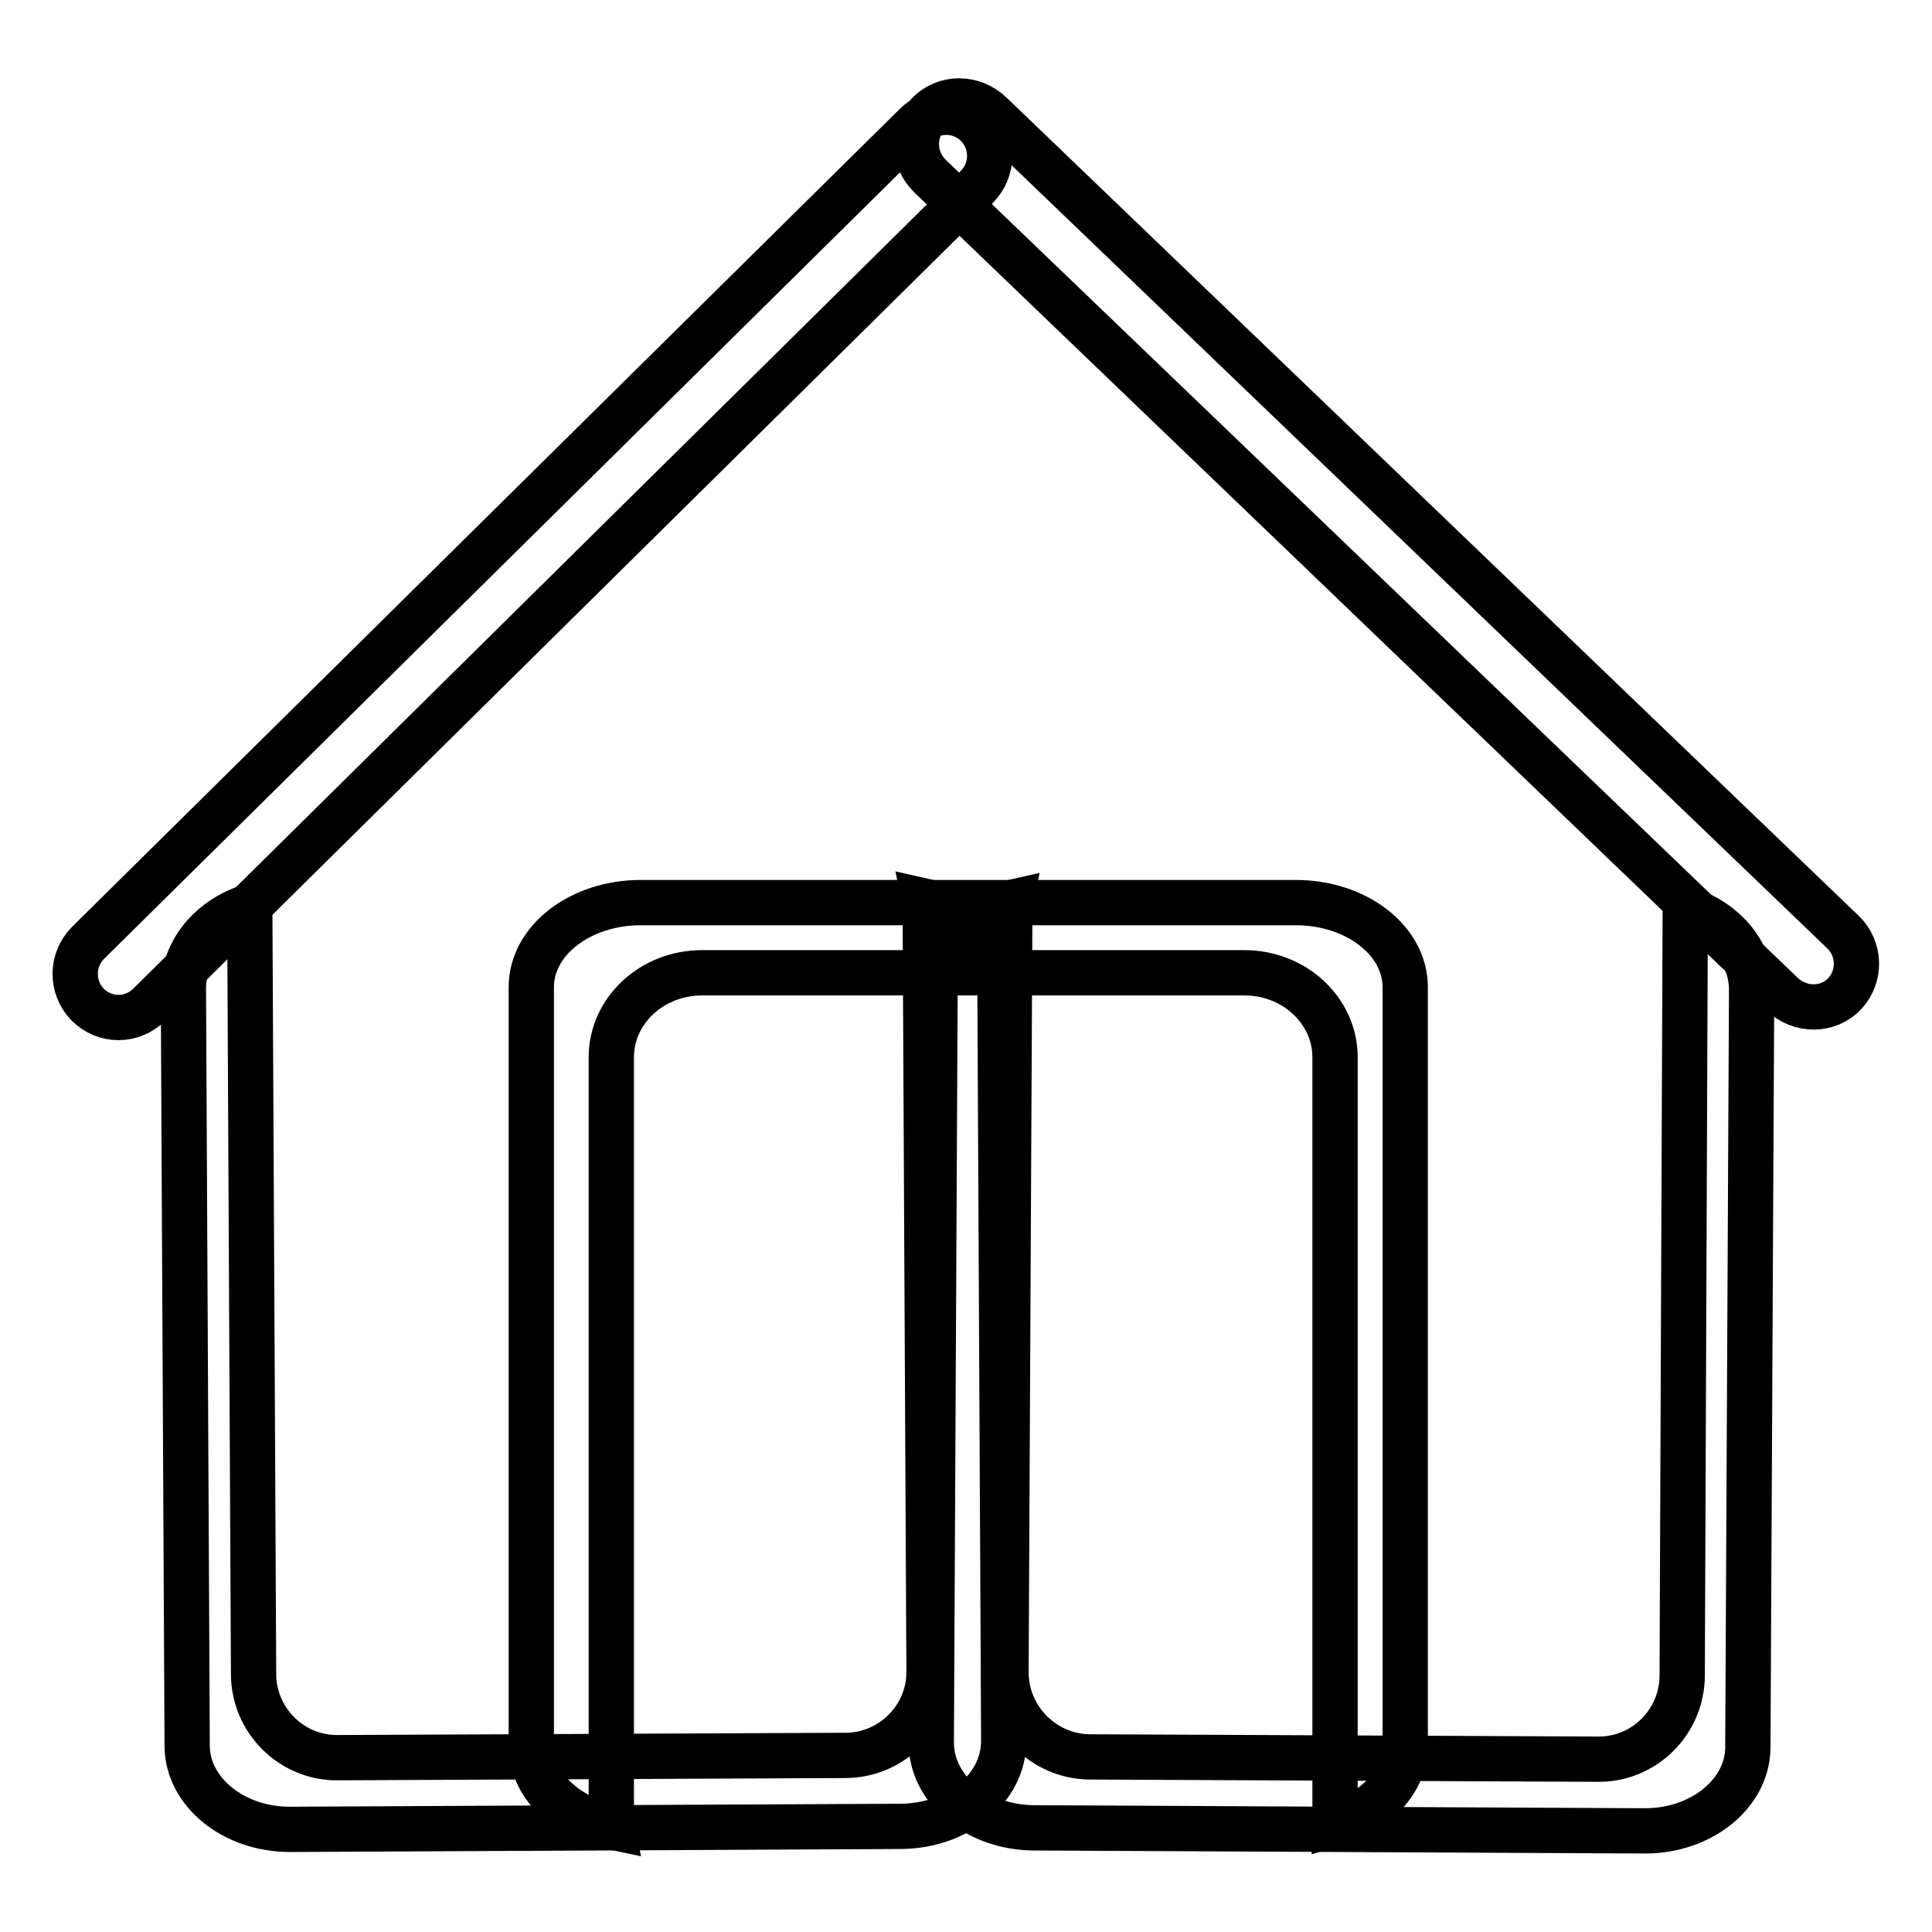
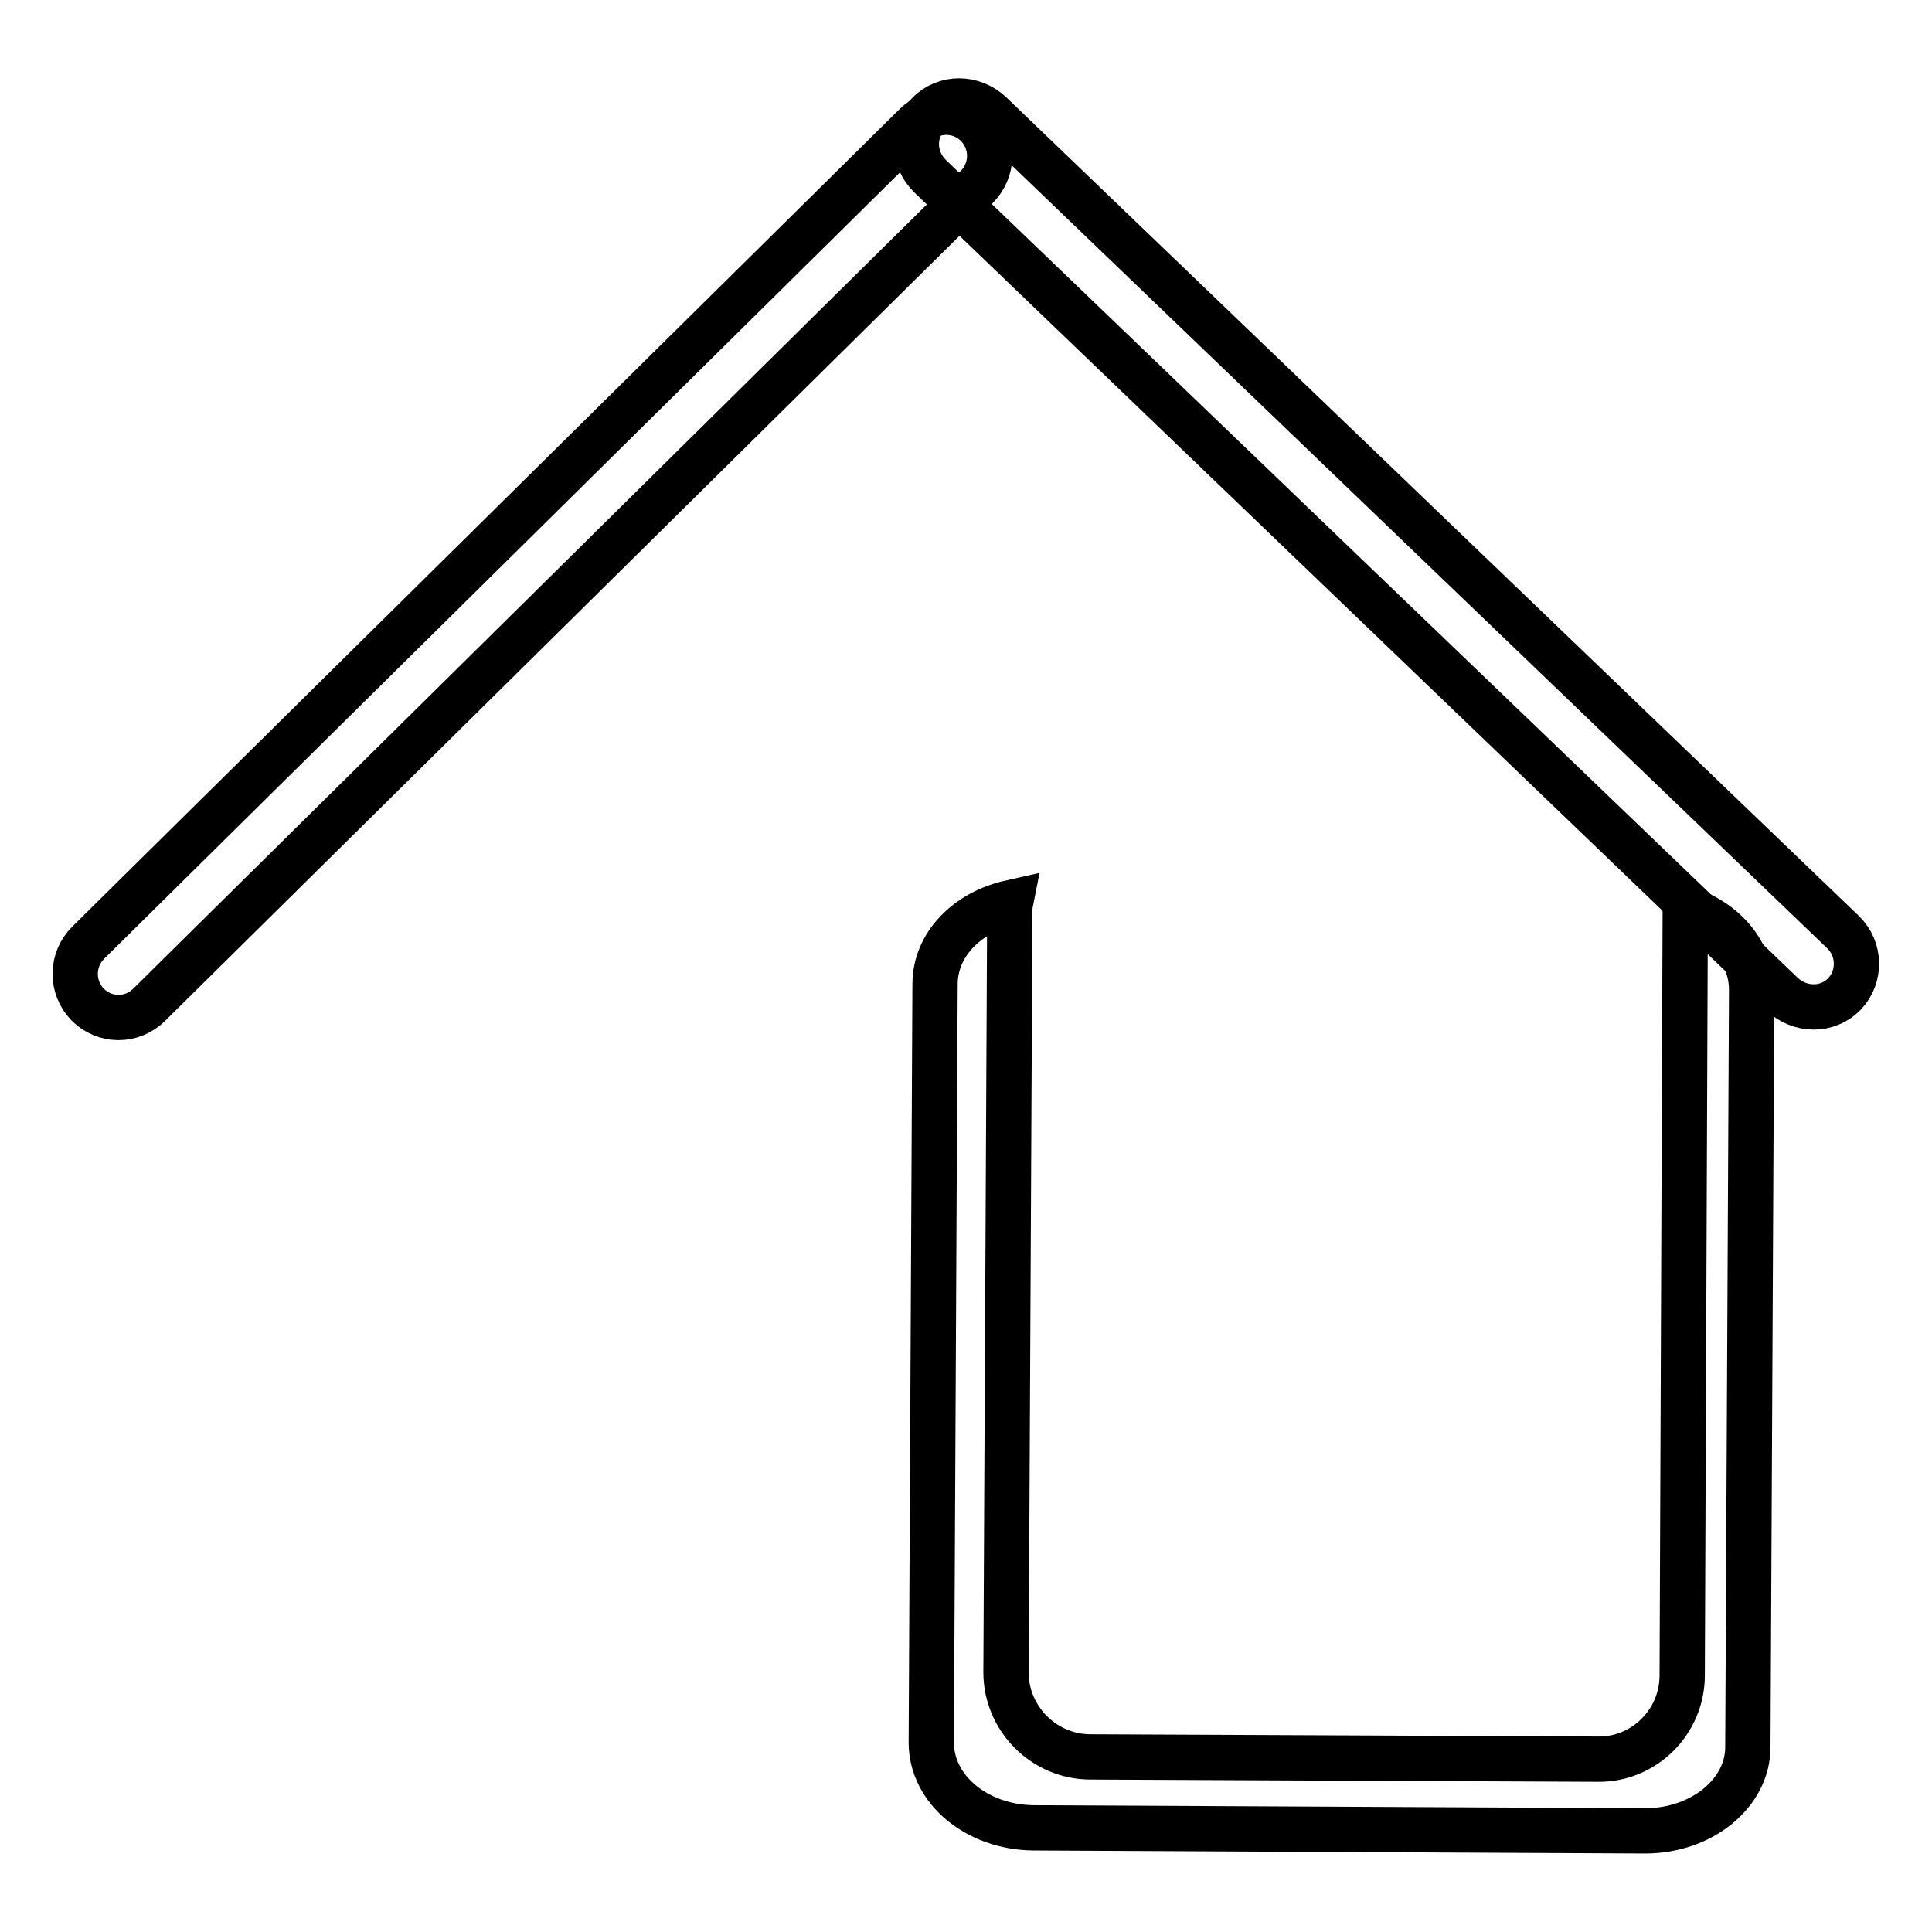
<svg xmlns="http://www.w3.org/2000/svg" version="1.1" x="0px" y="0px" viewBox="0 0 256 256" enable-background="new 0 0 256 256" xml:space="preserve">
  <g>
    <g>
      <path stroke-width="6" fill-opacity="0" stroke="#000000" d="M244.4,131.7c-2.2,2.3-5.9,2.3-8.3,0L123.3,23.4c-2.4-2.3-2.5-5.9-0.3-8.3l0,0c2.2-2.3,5.9-2.3,8.3,0l112.9,108.4C246.5,125.7,246.6,129.4,244.4,131.7L244.4,131.7z" />
      <path stroke-width="6" fill-opacity="0" stroke="#000000" d="M11.6,133.1c-2.2-2.3-2.2-5.9,0.1-8.2L121.3,16.6c2.3-2.3,5.9-2.3,8.2,0l0,0c2.2,2.3,2.2,5.9-0.1,8.2L19.8,133.1C17.5,135.4,13.9,135.4,11.6,133.1L11.6,133.1z" />
-       <path stroke-width="6" fill-opacity="0" stroke="#000000" d="M176.8,241.7c0-0.4,0.1-0.8,0.1-1.2V140.1c0-6.2-5.4-11.2-12-11.2H93c-6.6,0-12,5-12,11.2v100.5c0,0.5,0,1,0.1,1.5c-6.2-1.3-10.7-5.6-10.7-10.8V130.8c0-6.2,6.5-11.2,14.5-11.2h86.8c8,0,14.5,5,14.5,11.2v100.5C186.2,236,182.3,240.1,176.8,241.7z" />
-       <path stroke-width="6" fill-opacity="0" stroke="#000000" d="M33.1,120.1c0,0.4,0,0.8,0,1.2l0.5,100.5c0,6.2,5.1,11.2,11.2,11.1l67.2-0.3c6.2,0,11.2-5.1,11.1-11.2l-0.5-100.5c0-0.5,0-1-0.1-1.5c5.8,1.3,10,5.6,10,10.8l0.5,100.5c0,6.2-6,11.2-13.5,11.3l-81.1,0.4c-7.5,0-13.6-5-13.6-11.1l-0.5-100.5C24.4,125.9,28,121.7,33.1,120.1z" />
      <path stroke-width="6" fill-opacity="0" stroke="#000000" d="M223.3,120.4c0,0.4,0,0.8,0,1.2L222.9,222c0,6.2-5.1,11.2-11.2,11.1l-67.2-0.3c-6.2,0-11.2-5.1-11.2-11.2l0.5-100.5c0-0.5,0-1,0.1-1.5c-5.8,1.3-10,5.6-10,10.8l-0.5,100.5c0,6.2,6,11.2,13.5,11.3l81.1,0.4c7.5,0,13.6-5,13.6-11.1l0.5-100.5C232,126.1,228.4,122,223.3,120.4z" />
    </g>
  </g>
</svg>